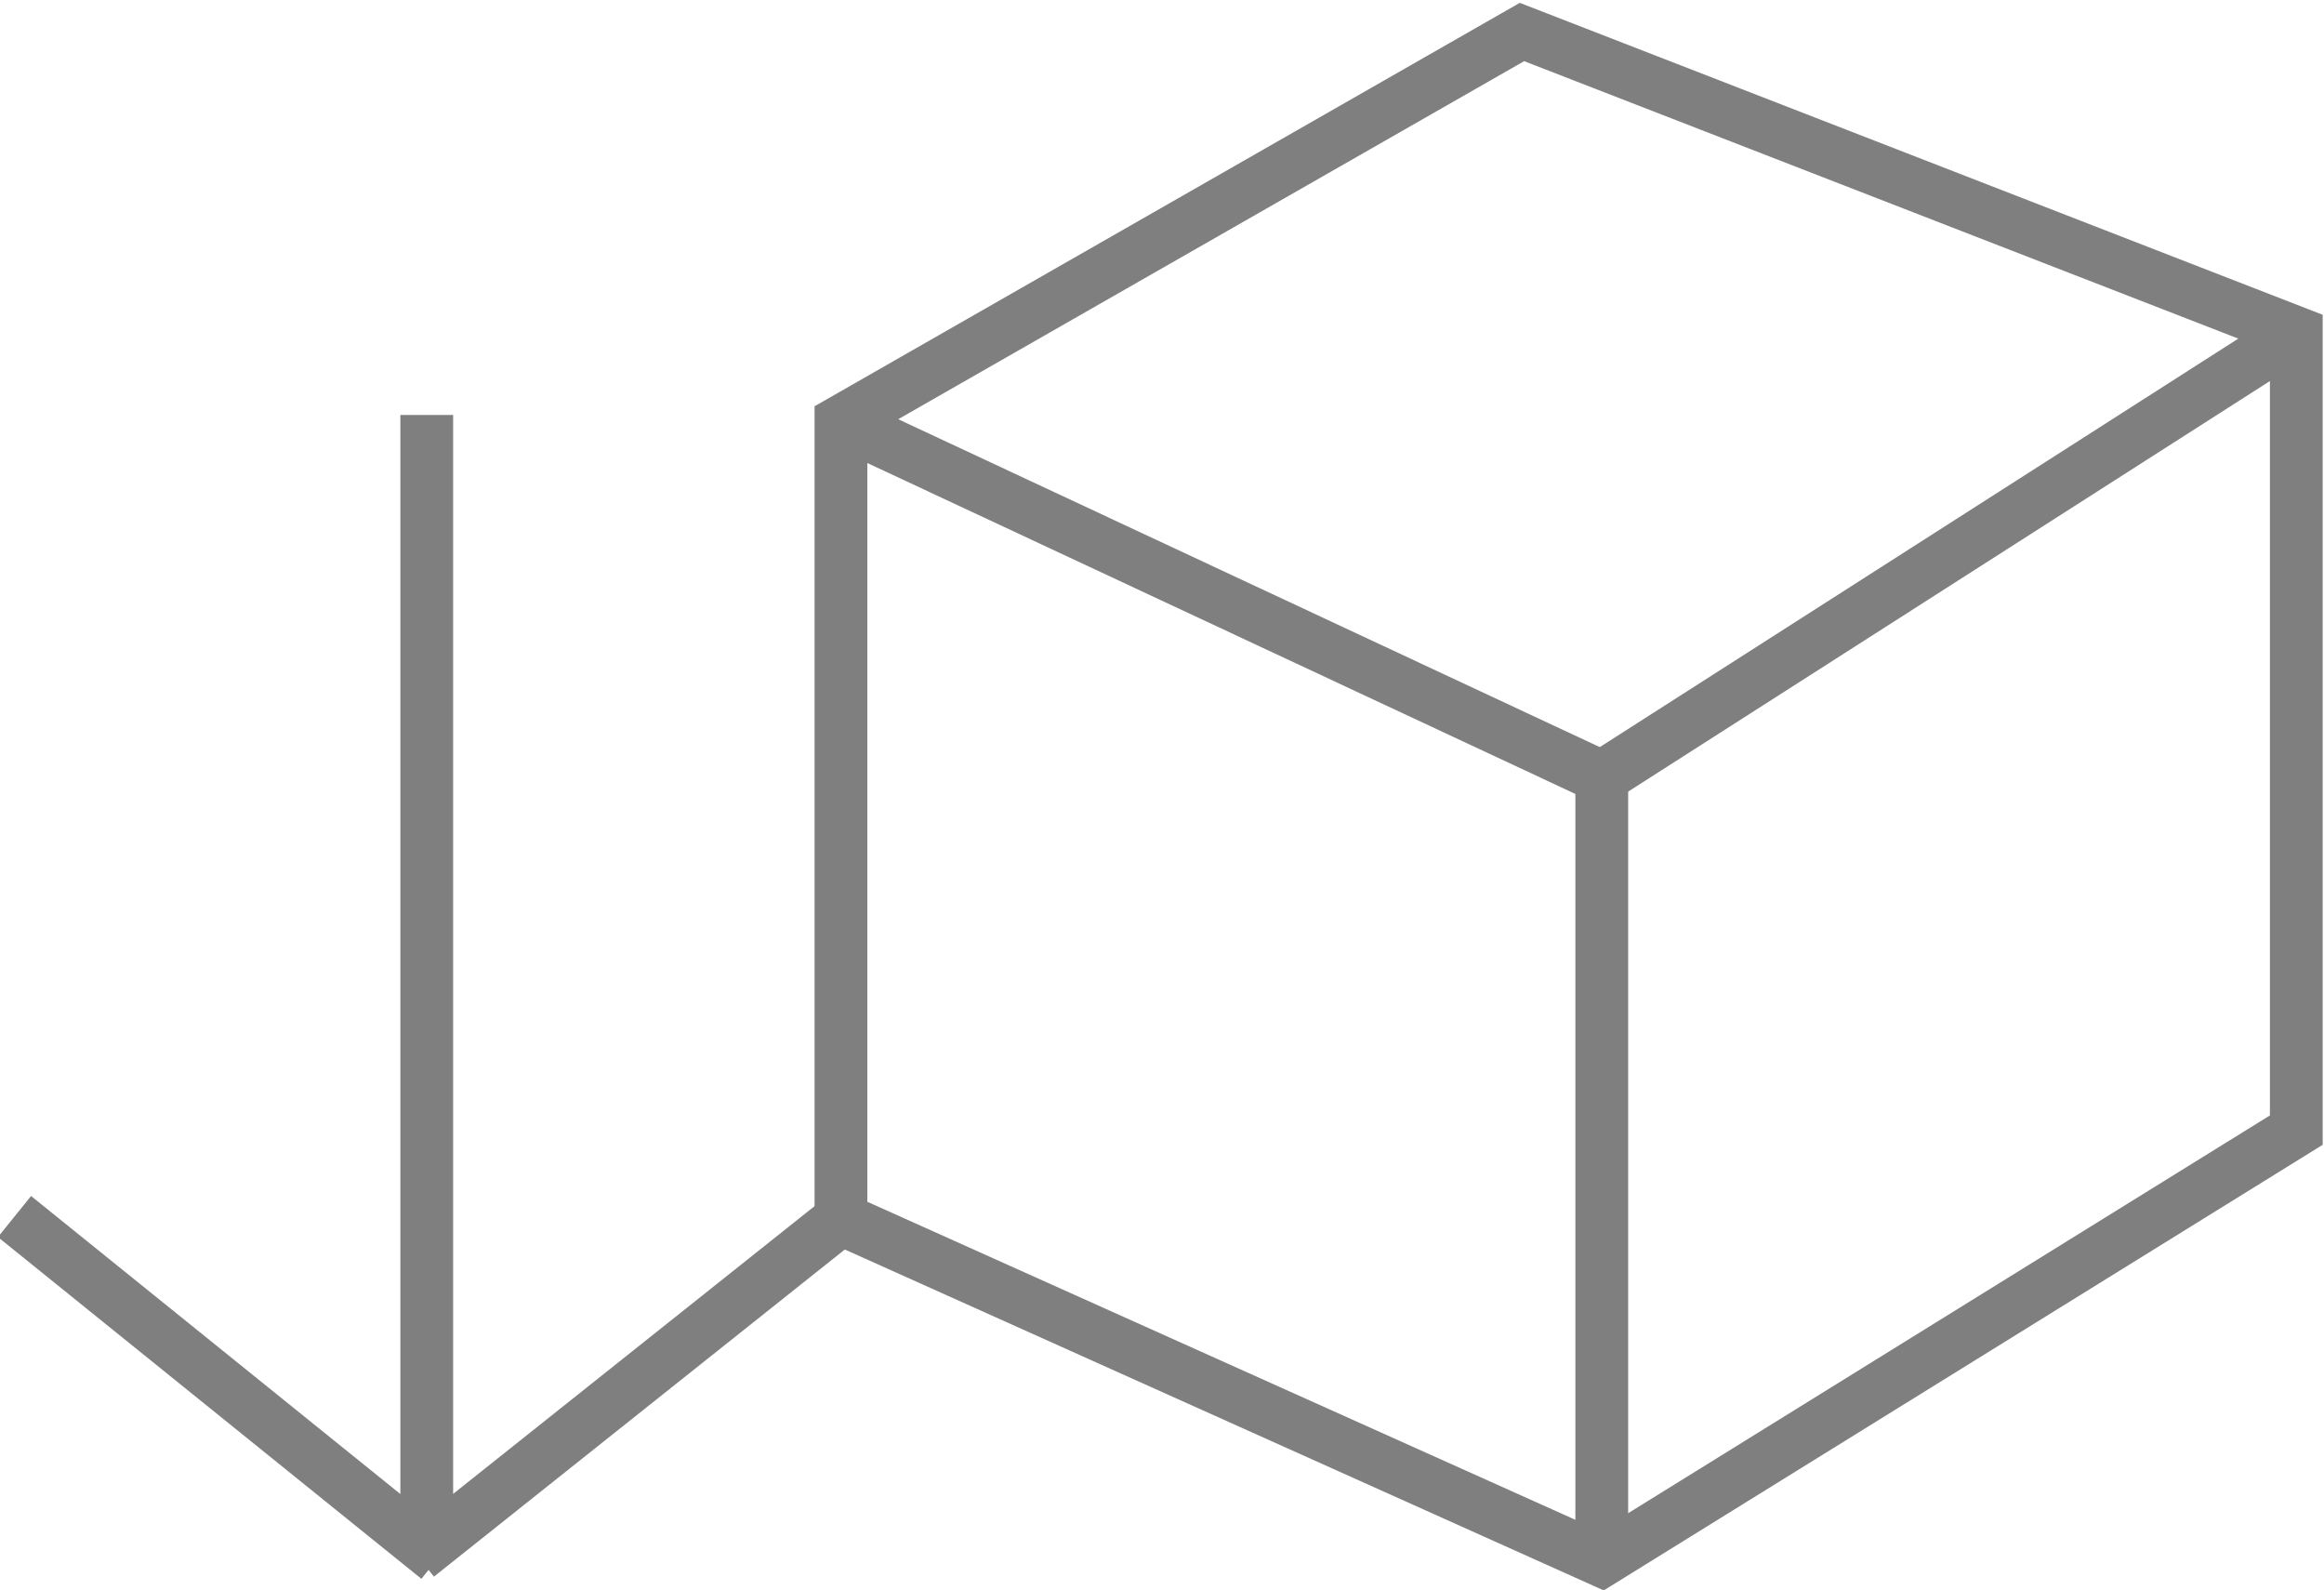
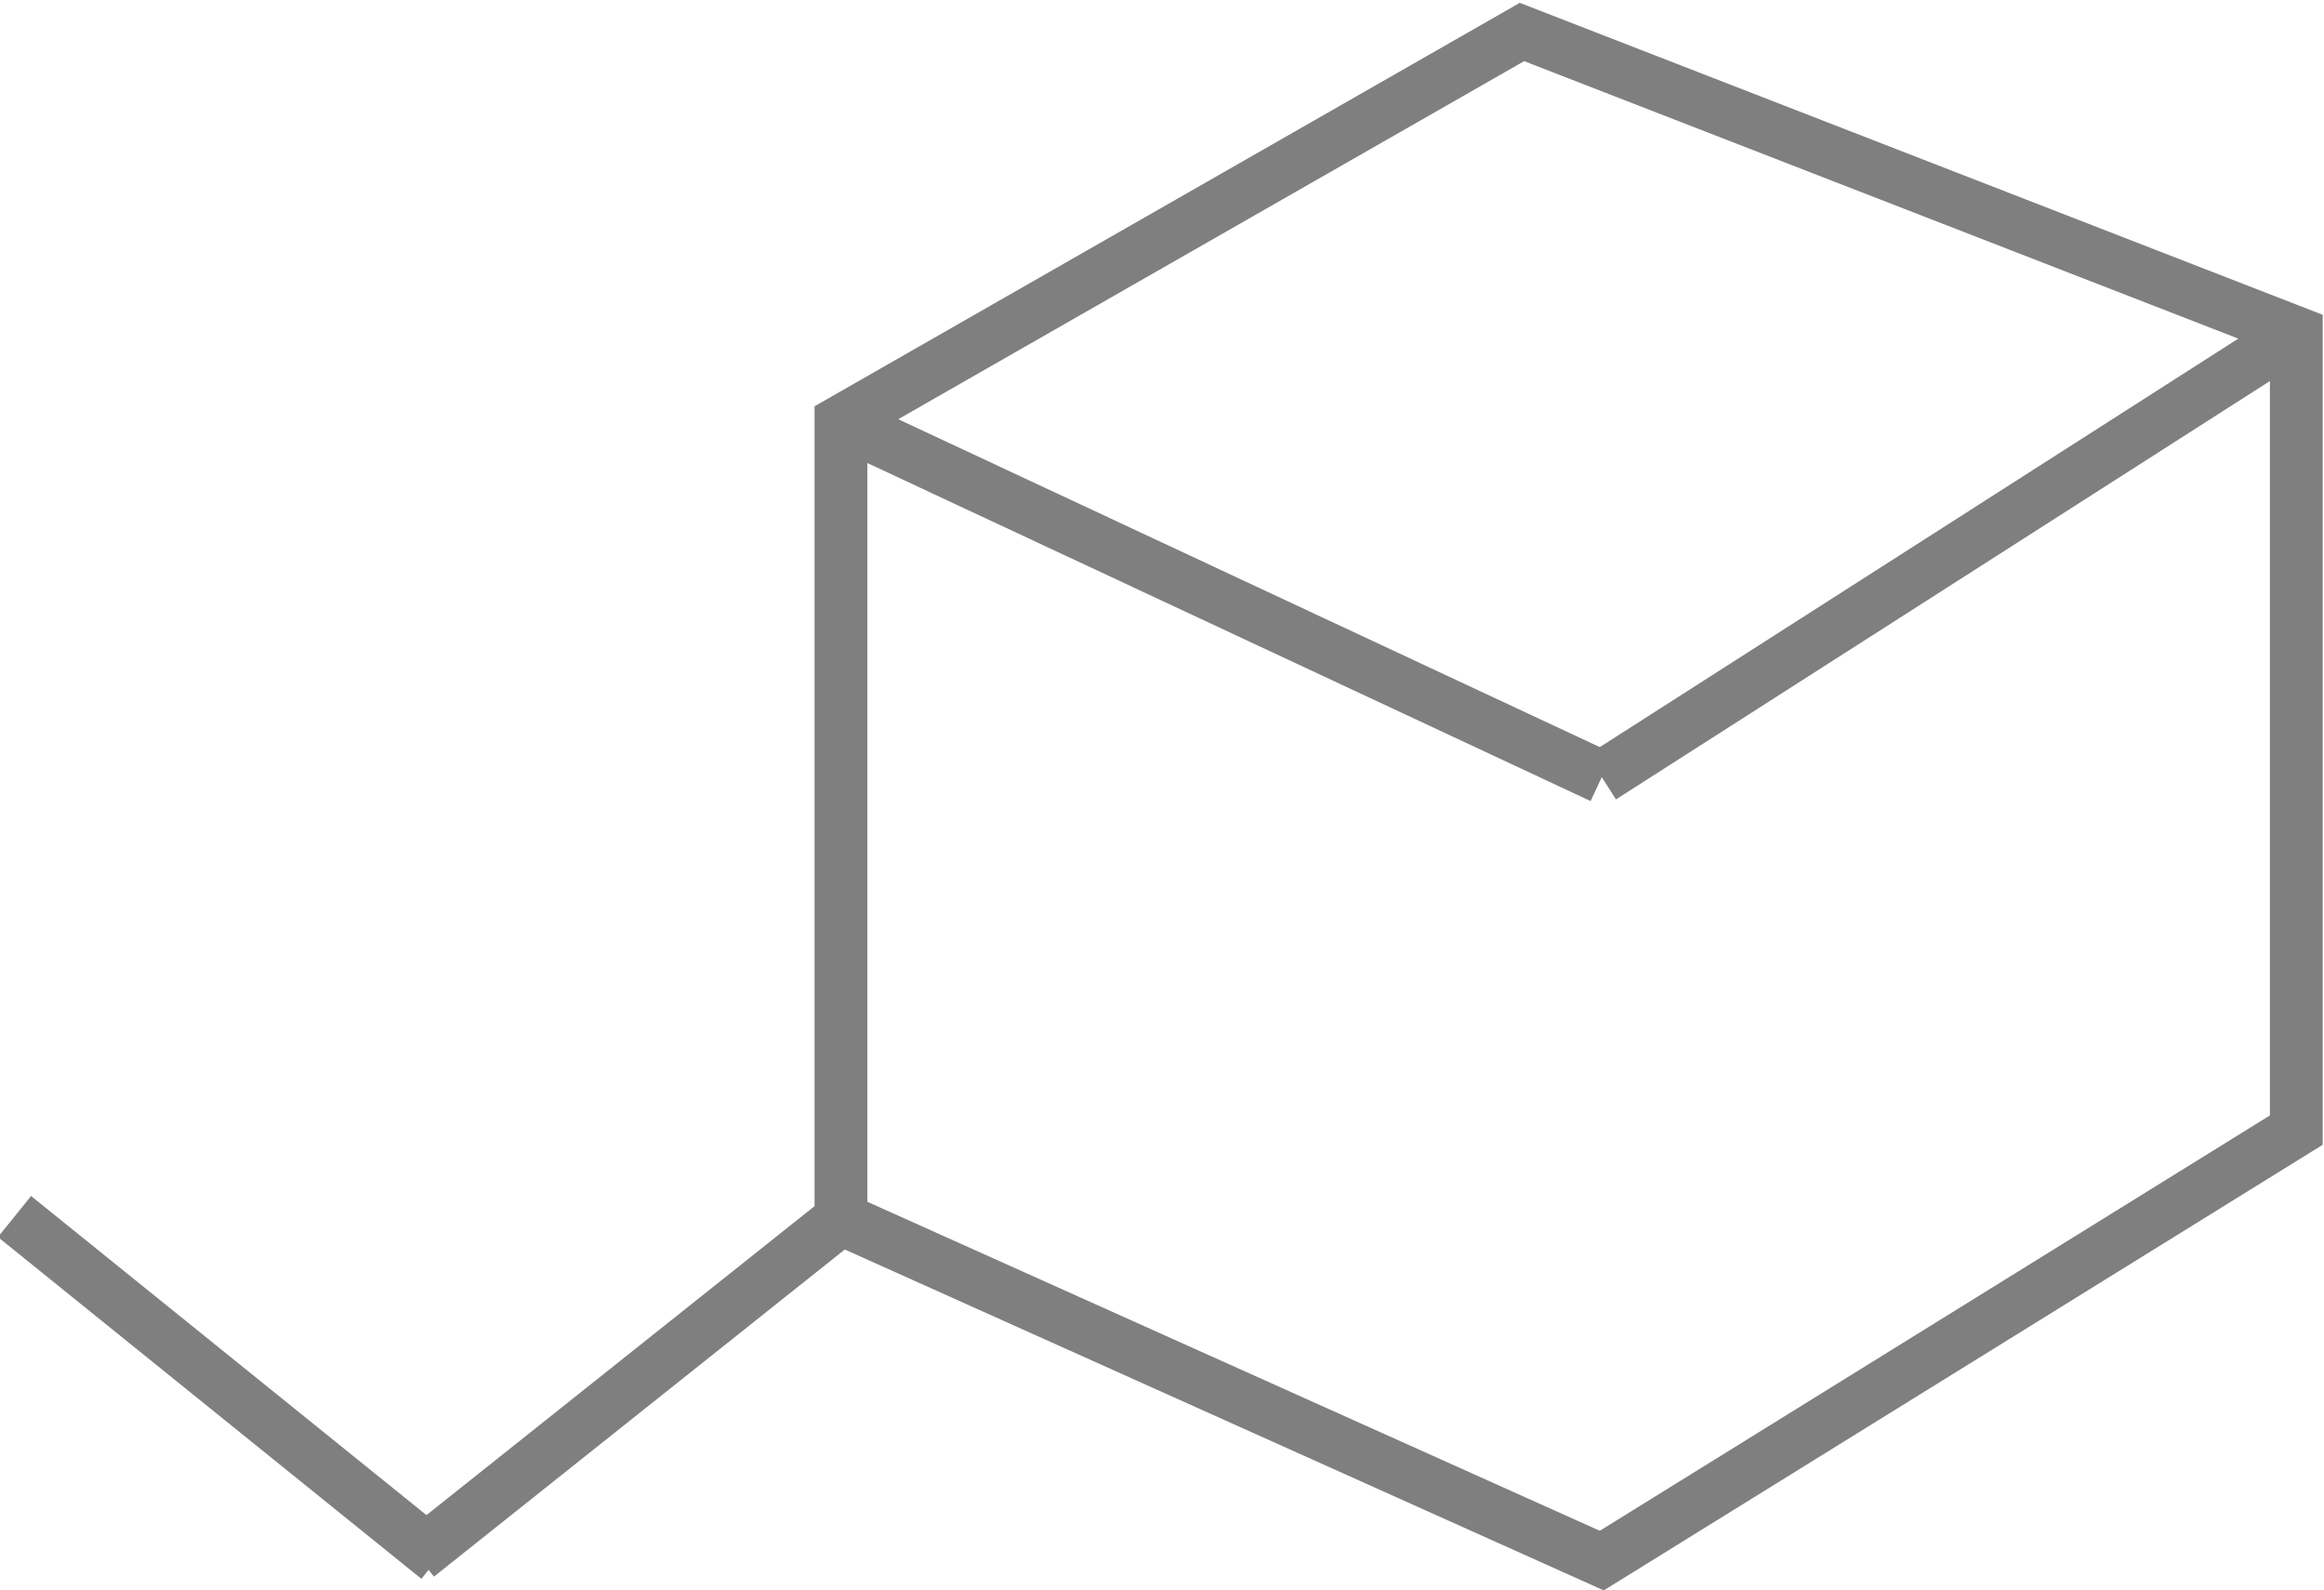
<svg xmlns="http://www.w3.org/2000/svg" version="1.1" id="Layer_1" x="0px" y="0px" viewBox="-749.3 -169.3 704.7 482" enable-background="new -749.3 -169.3 704.7 482" xml:space="preserve">
  <g>
    <g>
-       <path fill="none" stroke="#7F7F7F" stroke-width="16" stroke-miterlimit="10" d="M-619.9,301.1V-43.5" />
      <line fill="none" stroke="#7F7F7F" stroke-width="16" stroke-miterlimit="10" x1="-616.5" y1="303.1" x2="-744.9" y2="199.5" />
      <line fill="none" stroke="#7F7F7F" stroke-width="16" stroke-miterlimit="10" x1="-622.7" y1="302.4" x2="-494.3" y2="200.2" />
    </g>
-     <line fill="none" stroke="#7F7F7F" stroke-width="16" stroke-miterlimit="10" x1="-263.6" y1="66.3" x2="-263.6" y2="303.8" />
    <line fill="none" stroke="#7F7F7F" stroke-width="16" stroke-miterlimit="10" x1="-263.6" y1="66.3" x2="-53" y2="-68.4" />
    <line fill="none" stroke="#7F7F7F" stroke-width="16" stroke-miterlimit="10" x1="-494.3" y1="-41.5" x2="-263.6" y2="66.3" />
    <polygon fill="none" stroke="#7F7F7F" stroke-width="16" stroke-miterlimit="10" points="-494.3,-41.5 -287.8,-159.6 -53,-68.4    -53,-68.4 -53,173.3 -263.6,303.8 -263.6,303.8 -494.3,200.2  " />
  </g>
</svg>